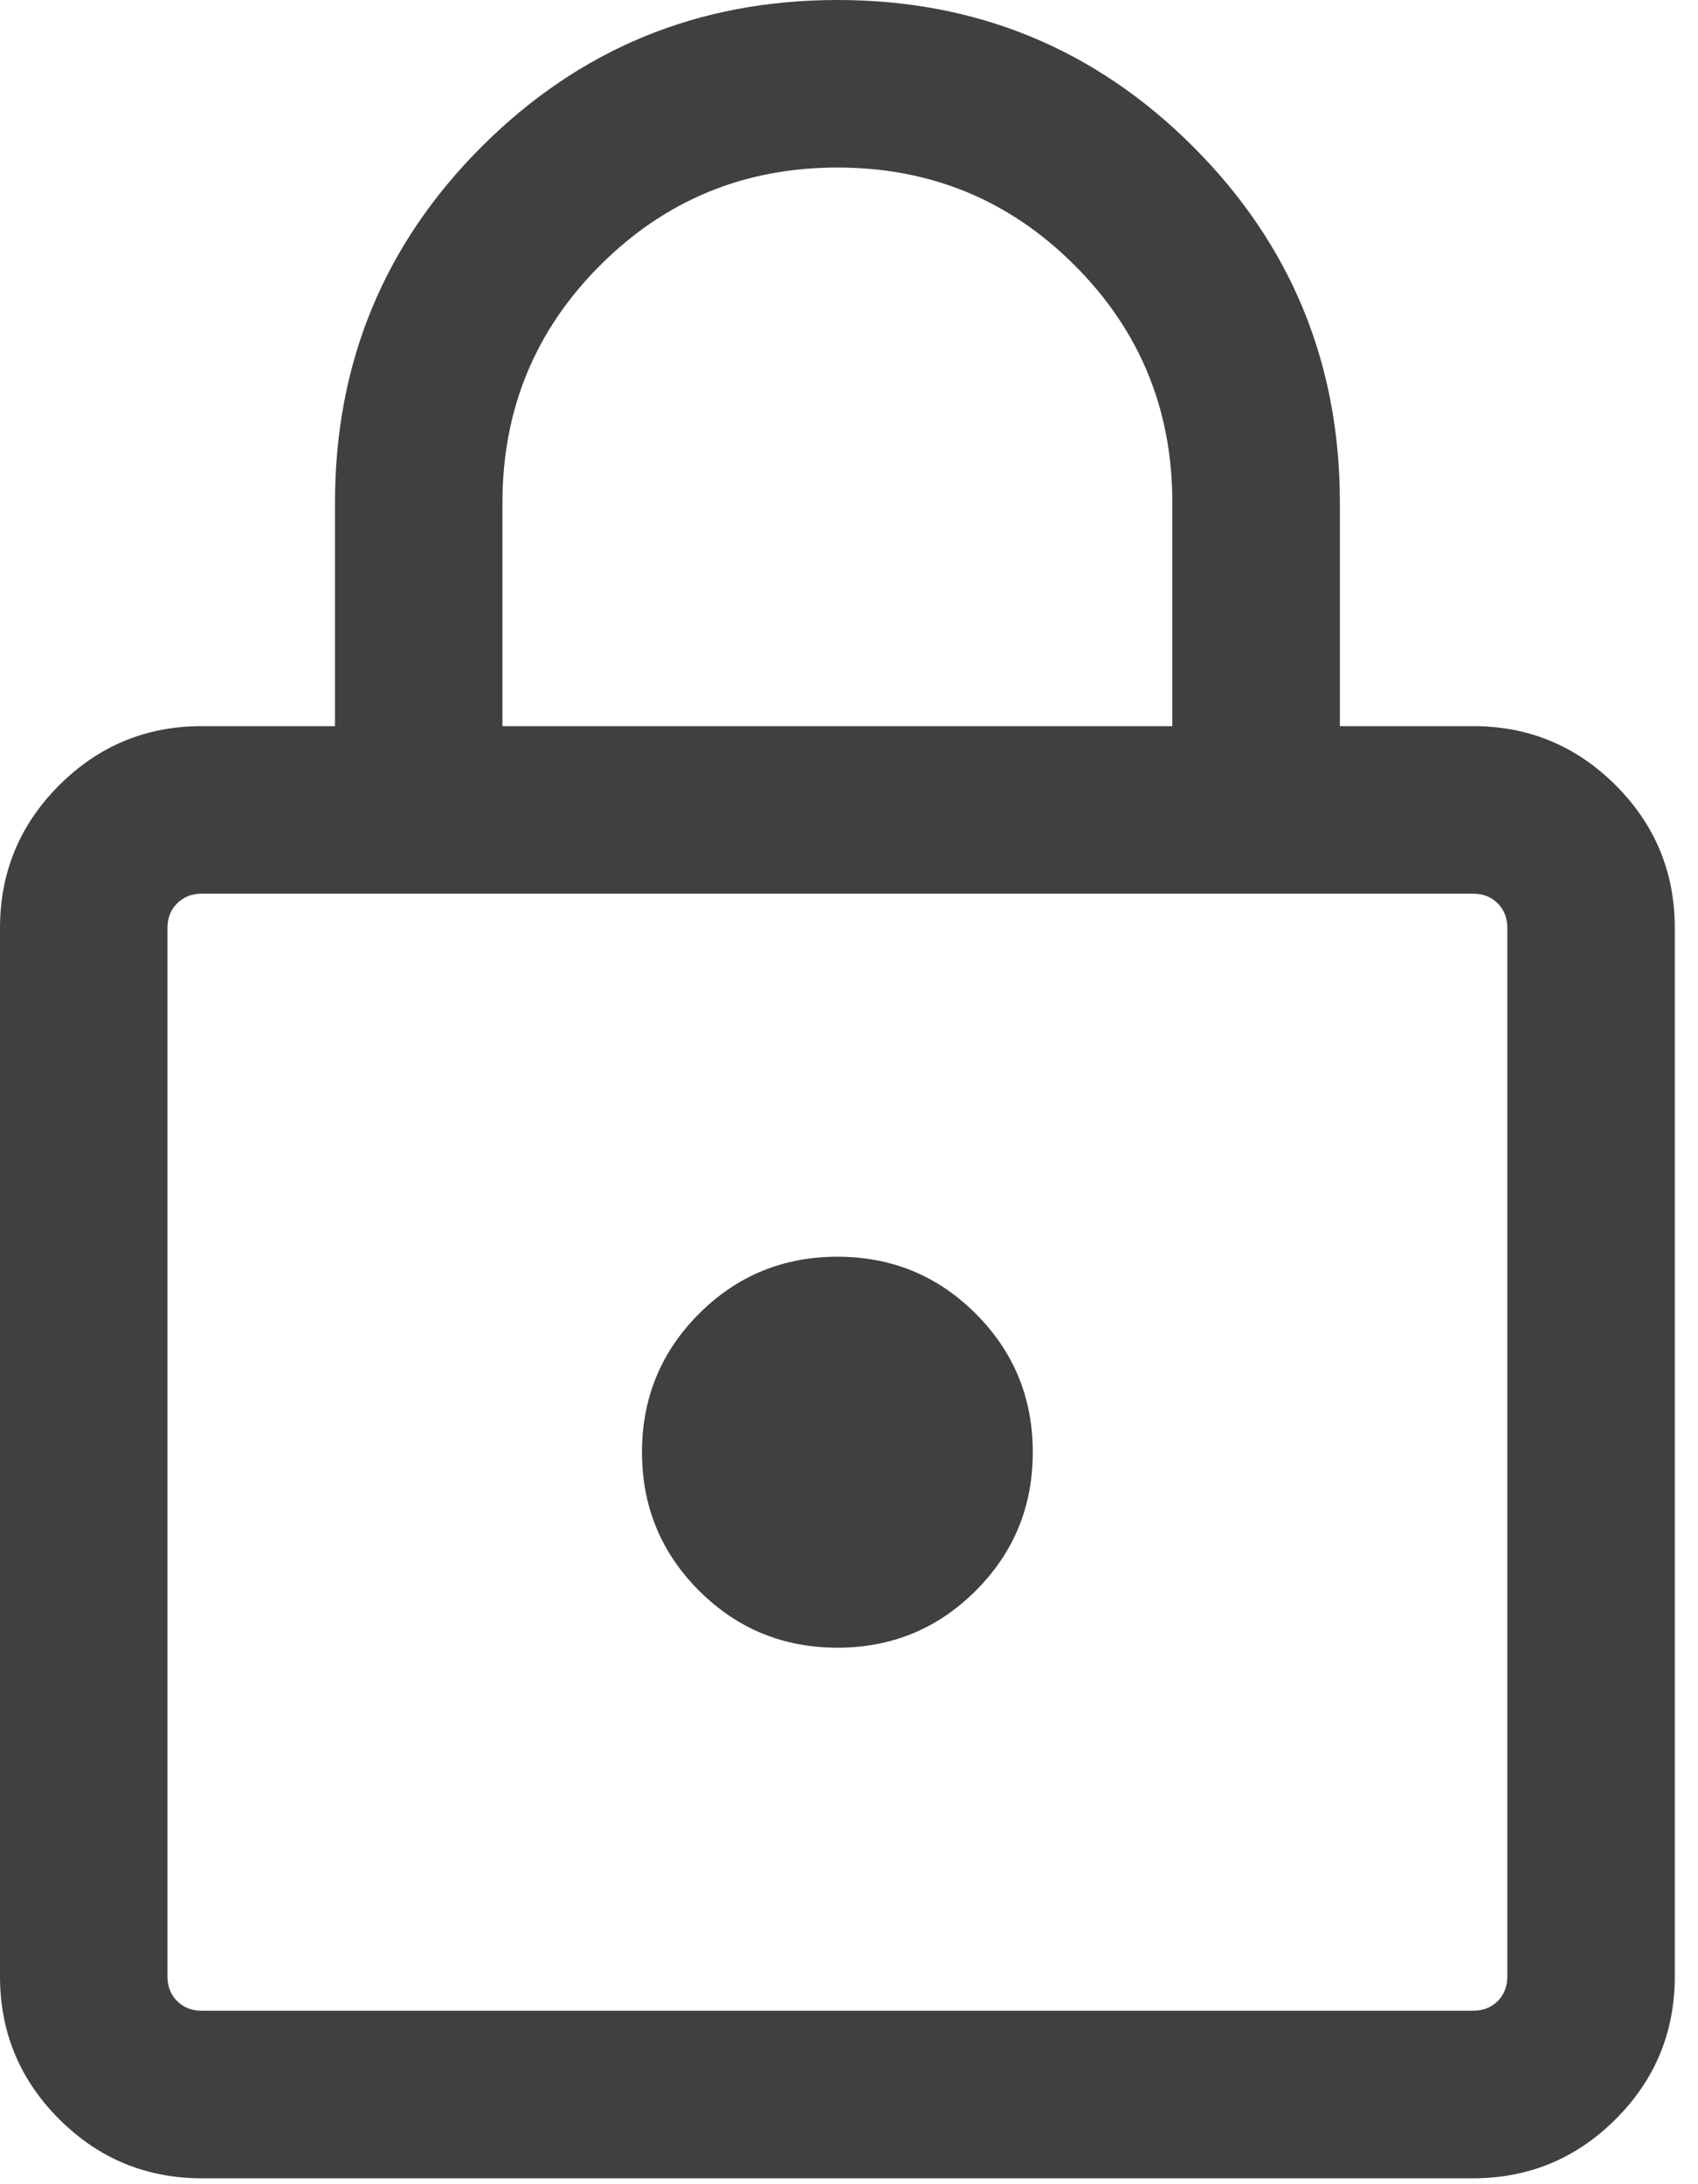
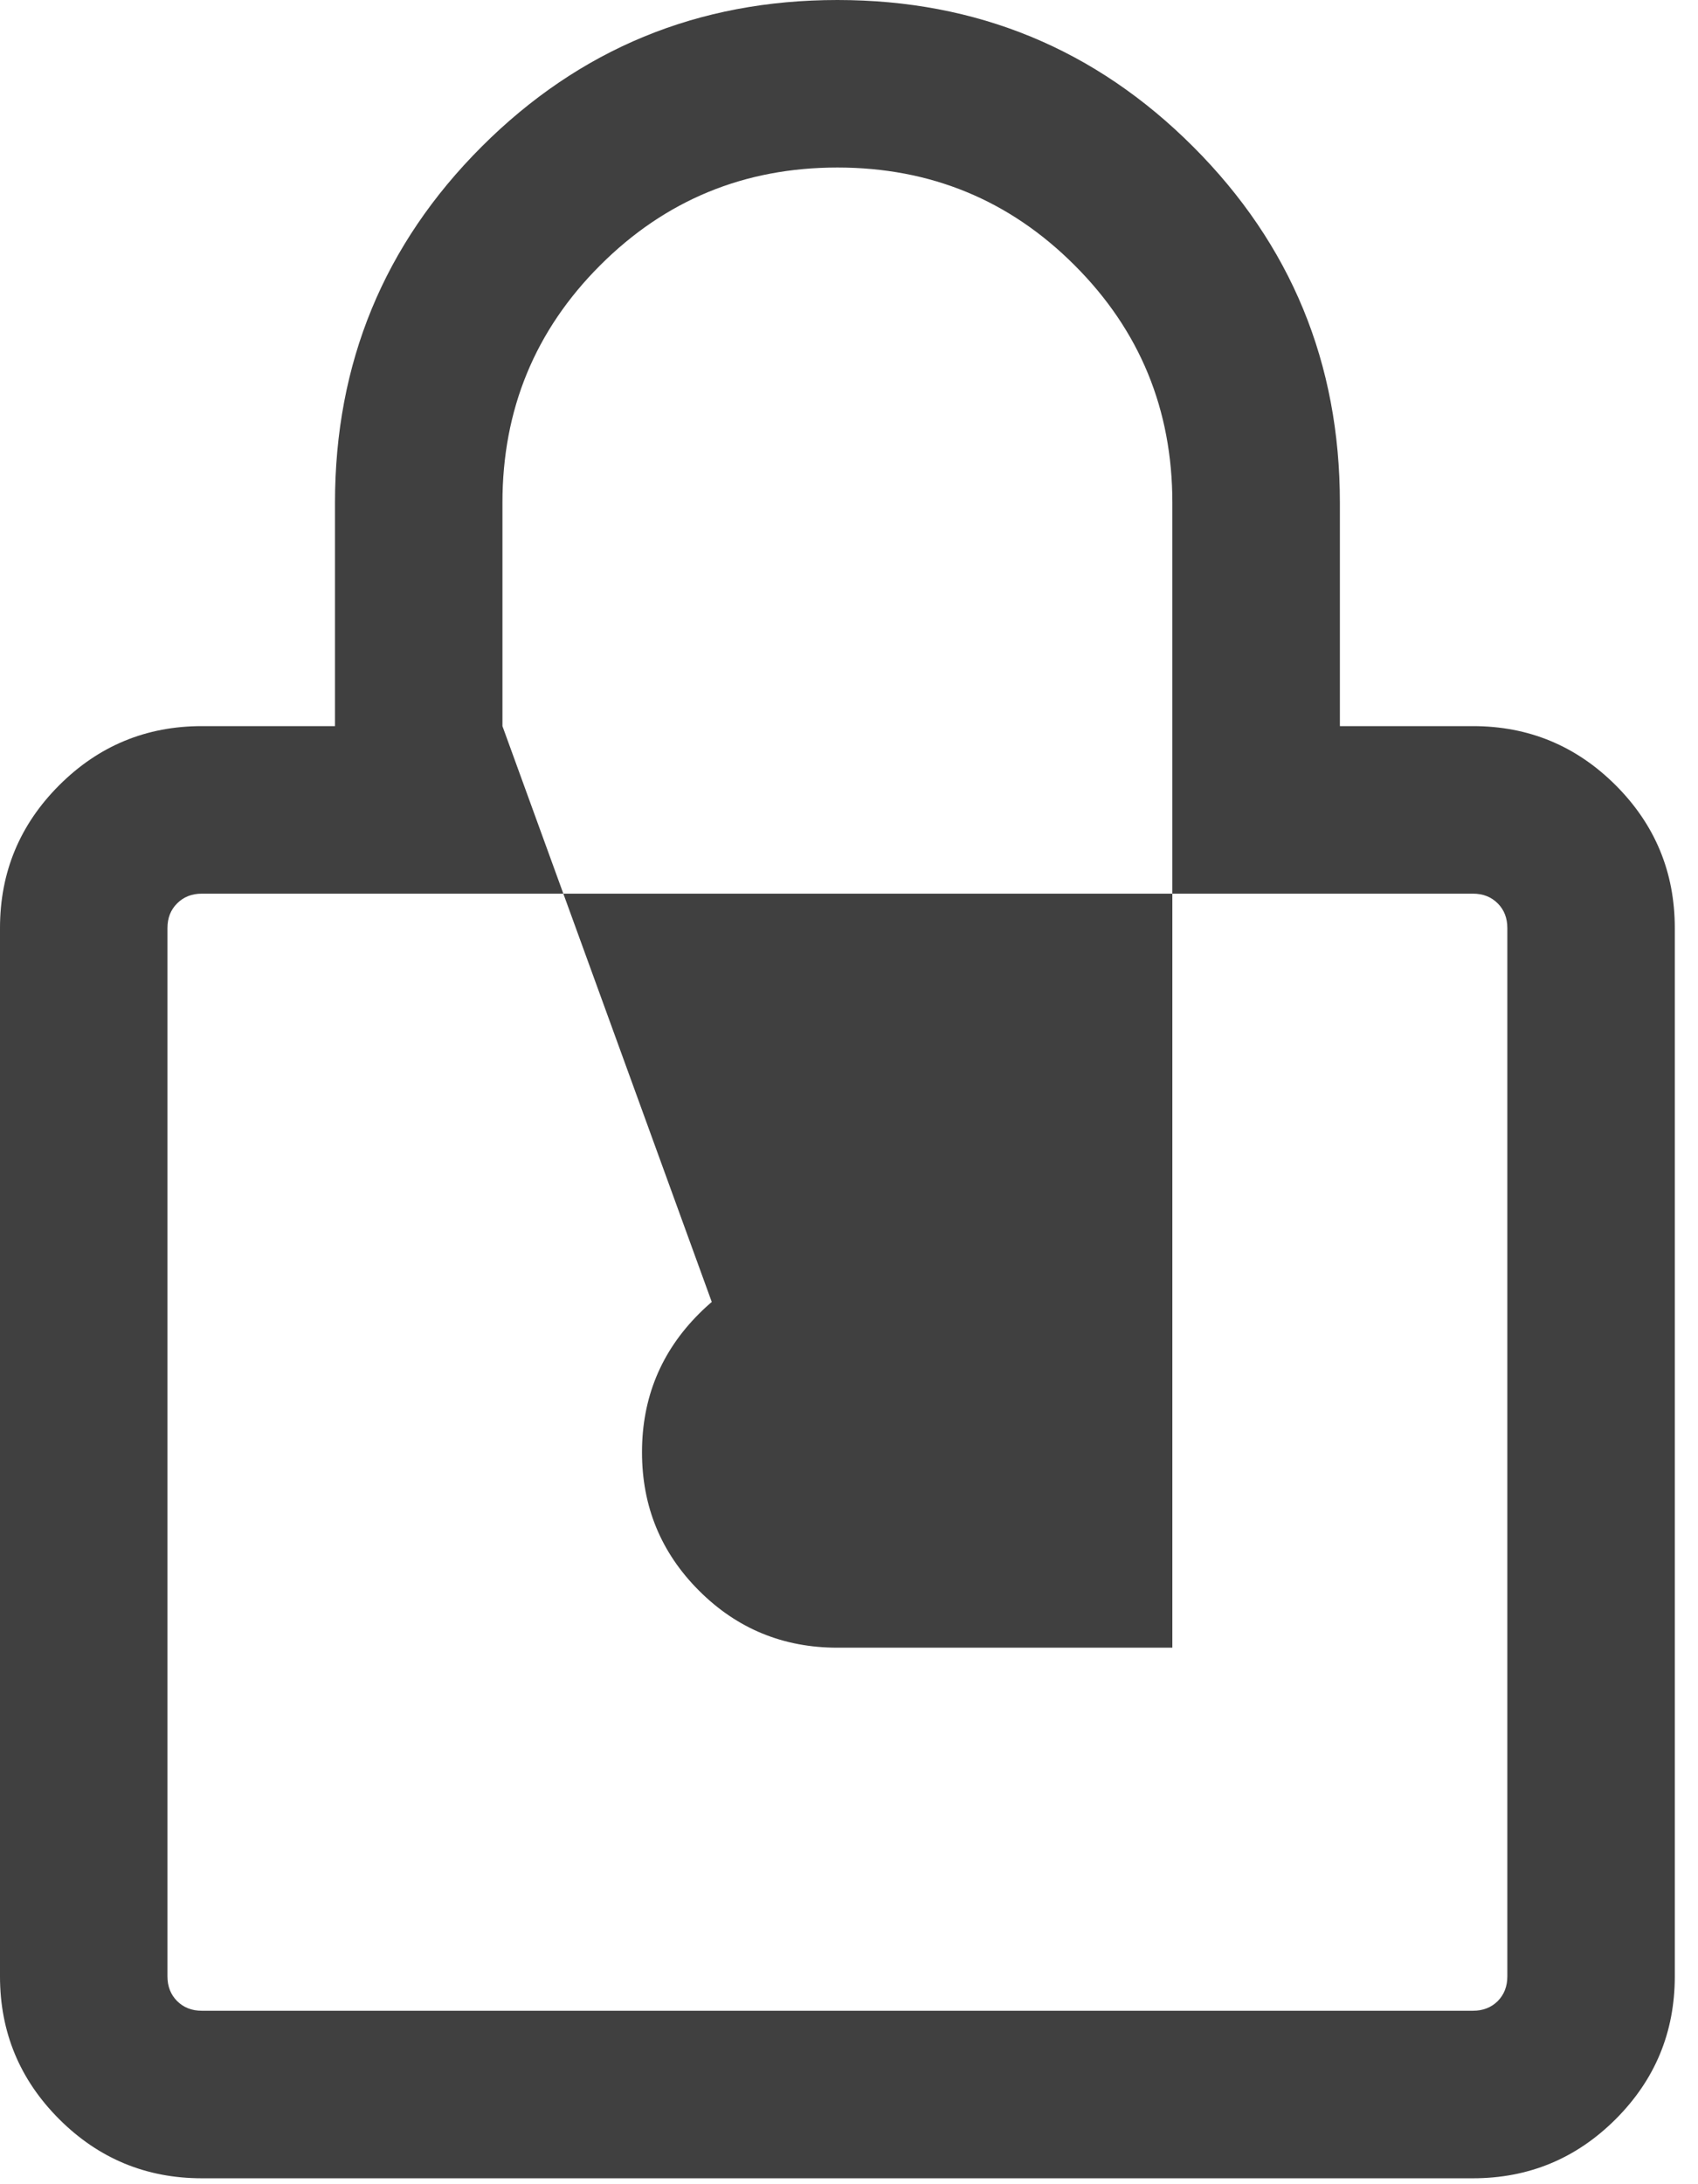
<svg xmlns="http://www.w3.org/2000/svg" width="21" height="27" viewBox="0 0 21 27" fill="none">
-   <path d="M2.496 26.927C1.808 26.927 1.219 26.683 0.732 26.196C0.244 25.708 0 25.12 0 24.431V11.472C0 10.783 0.244 10.195 0.732 9.707C1.219 9.22 1.808 8.976 2.496 8.976H4.143V6.214C4.143 4.49 4.747 3.023 5.956 1.814C7.166 0.605 8.632 0 10.357 0C12.081 0 13.548 0.605 14.757 1.814C15.966 3.023 16.571 4.49 16.571 6.214V8.976H18.217C18.906 8.976 19.494 9.22 19.982 9.707C20.47 10.195 20.713 10.783 20.713 11.472V24.431C20.713 25.12 20.47 25.708 19.982 26.196C19.494 26.683 18.906 26.927 18.217 26.927H2.496ZM2.496 24.856H18.217C18.341 24.856 18.443 24.816 18.523 24.737C18.602 24.657 18.642 24.555 18.642 24.431V11.472C18.642 11.348 18.602 11.246 18.523 11.167C18.443 11.087 18.341 11.047 18.217 11.047H2.496C2.372 11.047 2.271 11.087 2.191 11.167C2.111 11.246 2.071 11.348 2.071 11.472V24.431C2.071 24.555 2.111 24.657 2.191 24.737C2.271 24.816 2.372 24.856 2.496 24.856ZM10.357 20.368C11.028 20.368 11.598 20.133 12.068 19.663C12.538 19.193 12.773 18.623 12.773 17.952C12.773 17.281 12.538 16.71 12.068 16.24C11.598 15.77 11.028 15.535 10.357 15.535C9.686 15.535 9.115 15.77 8.645 16.24C8.175 16.71 7.94 17.281 7.94 17.952C7.94 18.623 8.175 19.193 8.645 19.663C9.115 20.133 9.686 20.368 10.357 20.368ZM6.214 8.976H14.499V6.214C14.499 5.063 14.097 4.085 13.291 3.28C12.486 2.474 11.508 2.071 10.357 2.071C9.206 2.071 8.228 2.474 7.422 3.28C6.617 4.085 6.214 5.063 6.214 6.214V8.976Z" fill="#404040" />
+   <path d="M2.496 26.927C1.808 26.927 1.219 26.683 0.732 26.196C0.244 25.708 0 25.12 0 24.431V11.472C0 10.783 0.244 10.195 0.732 9.707C1.219 9.22 1.808 8.976 2.496 8.976H4.143V6.214C4.143 4.49 4.747 3.023 5.956 1.814C7.166 0.605 8.632 0 10.357 0C12.081 0 13.548 0.605 14.757 1.814C15.966 3.023 16.571 4.49 16.571 6.214V8.976H18.217C18.906 8.976 19.494 9.22 19.982 9.707C20.47 10.195 20.713 10.783 20.713 11.472V24.431C20.713 25.12 20.47 25.708 19.982 26.196C19.494 26.683 18.906 26.927 18.217 26.927H2.496ZM2.496 24.856H18.217C18.341 24.856 18.443 24.816 18.523 24.737C18.602 24.657 18.642 24.555 18.642 24.431V11.472C18.642 11.348 18.602 11.246 18.523 11.167C18.443 11.087 18.341 11.047 18.217 11.047H2.496C2.372 11.047 2.271 11.087 2.191 11.167C2.111 11.246 2.071 11.348 2.071 11.472V24.431C2.071 24.555 2.111 24.657 2.191 24.737C2.271 24.816 2.372 24.856 2.496 24.856ZM10.357 20.368C11.028 20.368 11.598 20.133 12.068 19.663C12.538 19.193 12.773 18.623 12.773 17.952C12.773 17.281 12.538 16.71 12.068 16.24C11.598 15.77 11.028 15.535 10.357 15.535C9.686 15.535 9.115 15.77 8.645 16.24C8.175 16.71 7.94 17.281 7.94 17.952C7.94 18.623 8.175 19.193 8.645 19.663C9.115 20.133 9.686 20.368 10.357 20.368ZH14.499V6.214C14.499 5.063 14.097 4.085 13.291 3.28C12.486 2.474 11.508 2.071 10.357 2.071C9.206 2.071 8.228 2.474 7.422 3.28C6.617 4.085 6.214 5.063 6.214 6.214V8.976Z" fill="#404040" />
</svg>